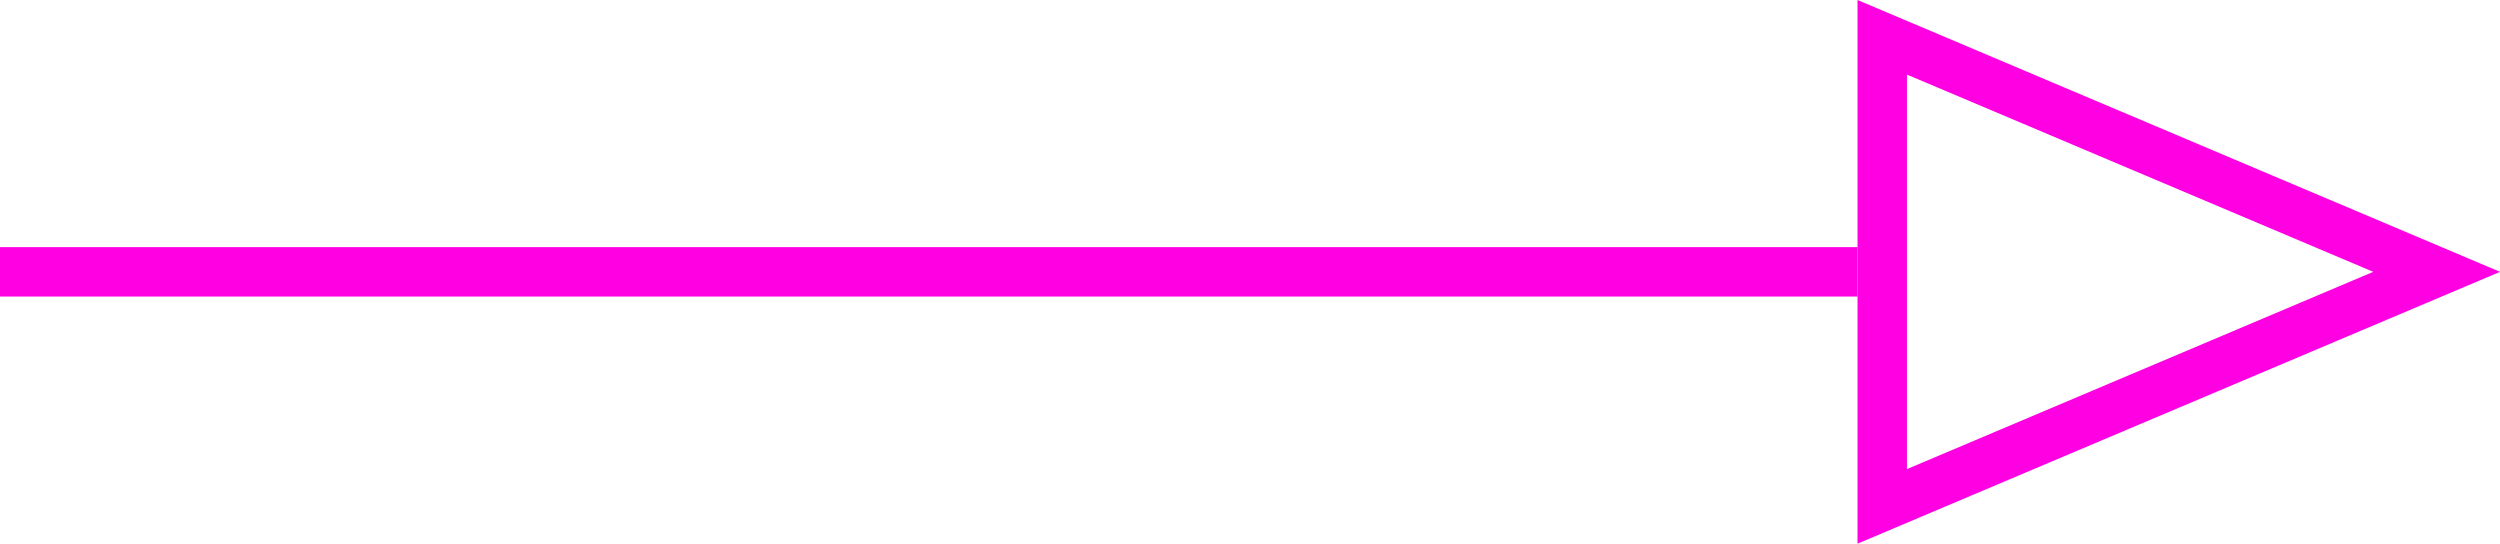
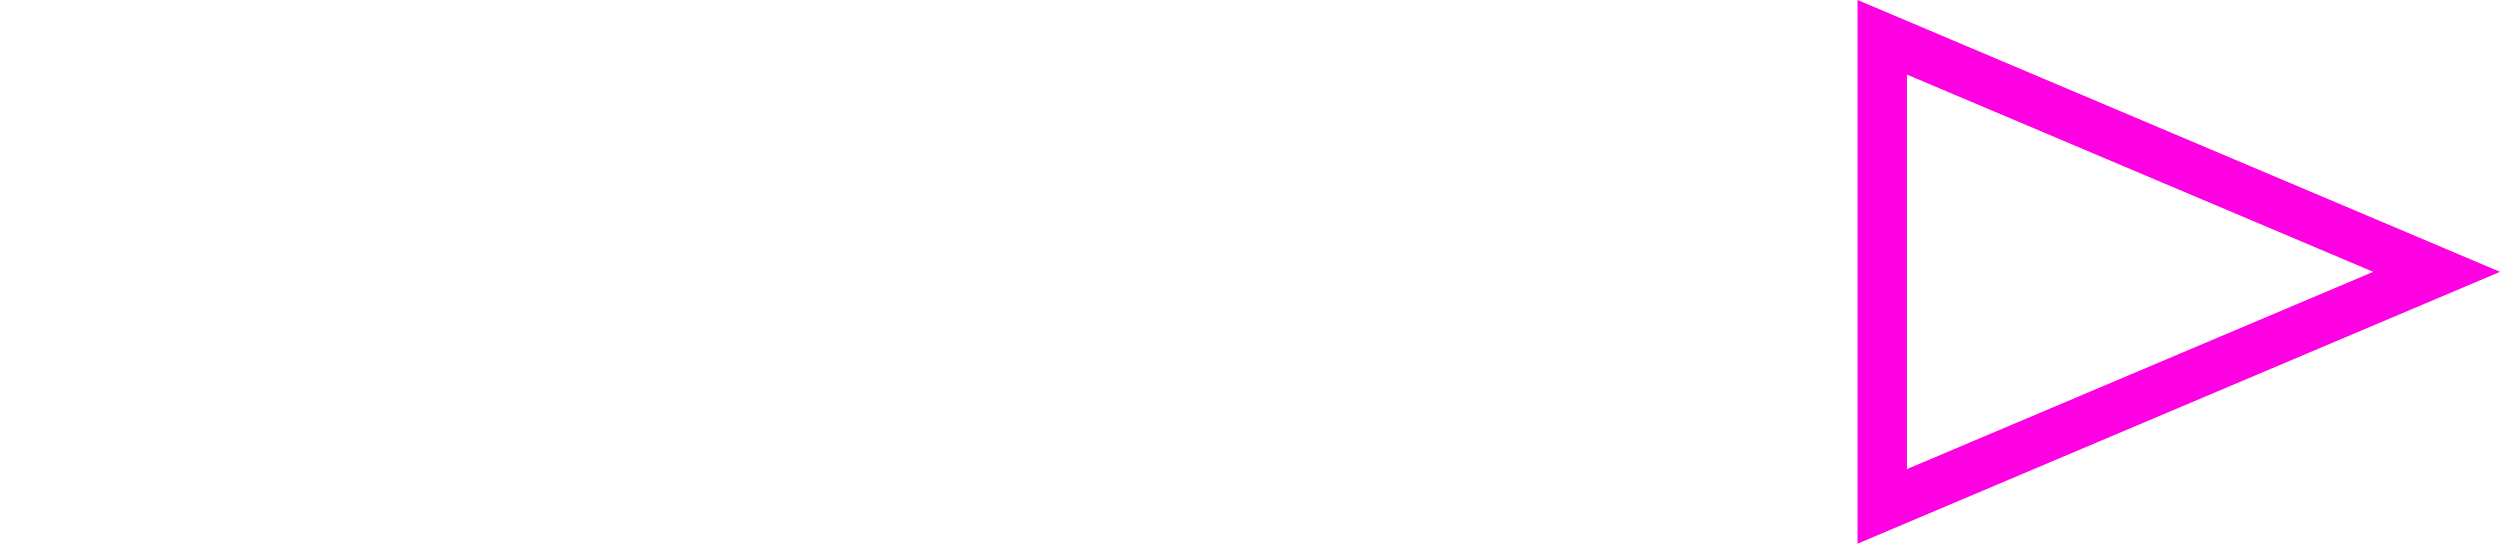
<svg xmlns="http://www.w3.org/2000/svg" width="50.582" height="11" viewBox="0 0 50.582 11">
  <g id="グループ_166" data-name="グループ 166" transform="translate(-1499.813 -2934.5)">
    <path id="パス_9" data-name="パス 9" d="M1100.269,4167.192h37.582" transform="translate(399.544 -1227.192)" fill="#ff00e2" />
-     <path id="パス_9_-_アウトライン" data-name="パス 9 - アウトライン" d="M1137.851,4167.692h-37.582v-1h37.582Z" transform="translate(399.544 -1227.192)" fill="#ff00e3" />
    <path id="多角形_4" data-name="多角形 4" d="M5.5,2.566,1.509,12H9.491L5.5,2.566M5.5,0,11,13H0Z" transform="translate(1550.396 2934.5) rotate(90)" fill="#ff00e3" />
  </g>
</svg>